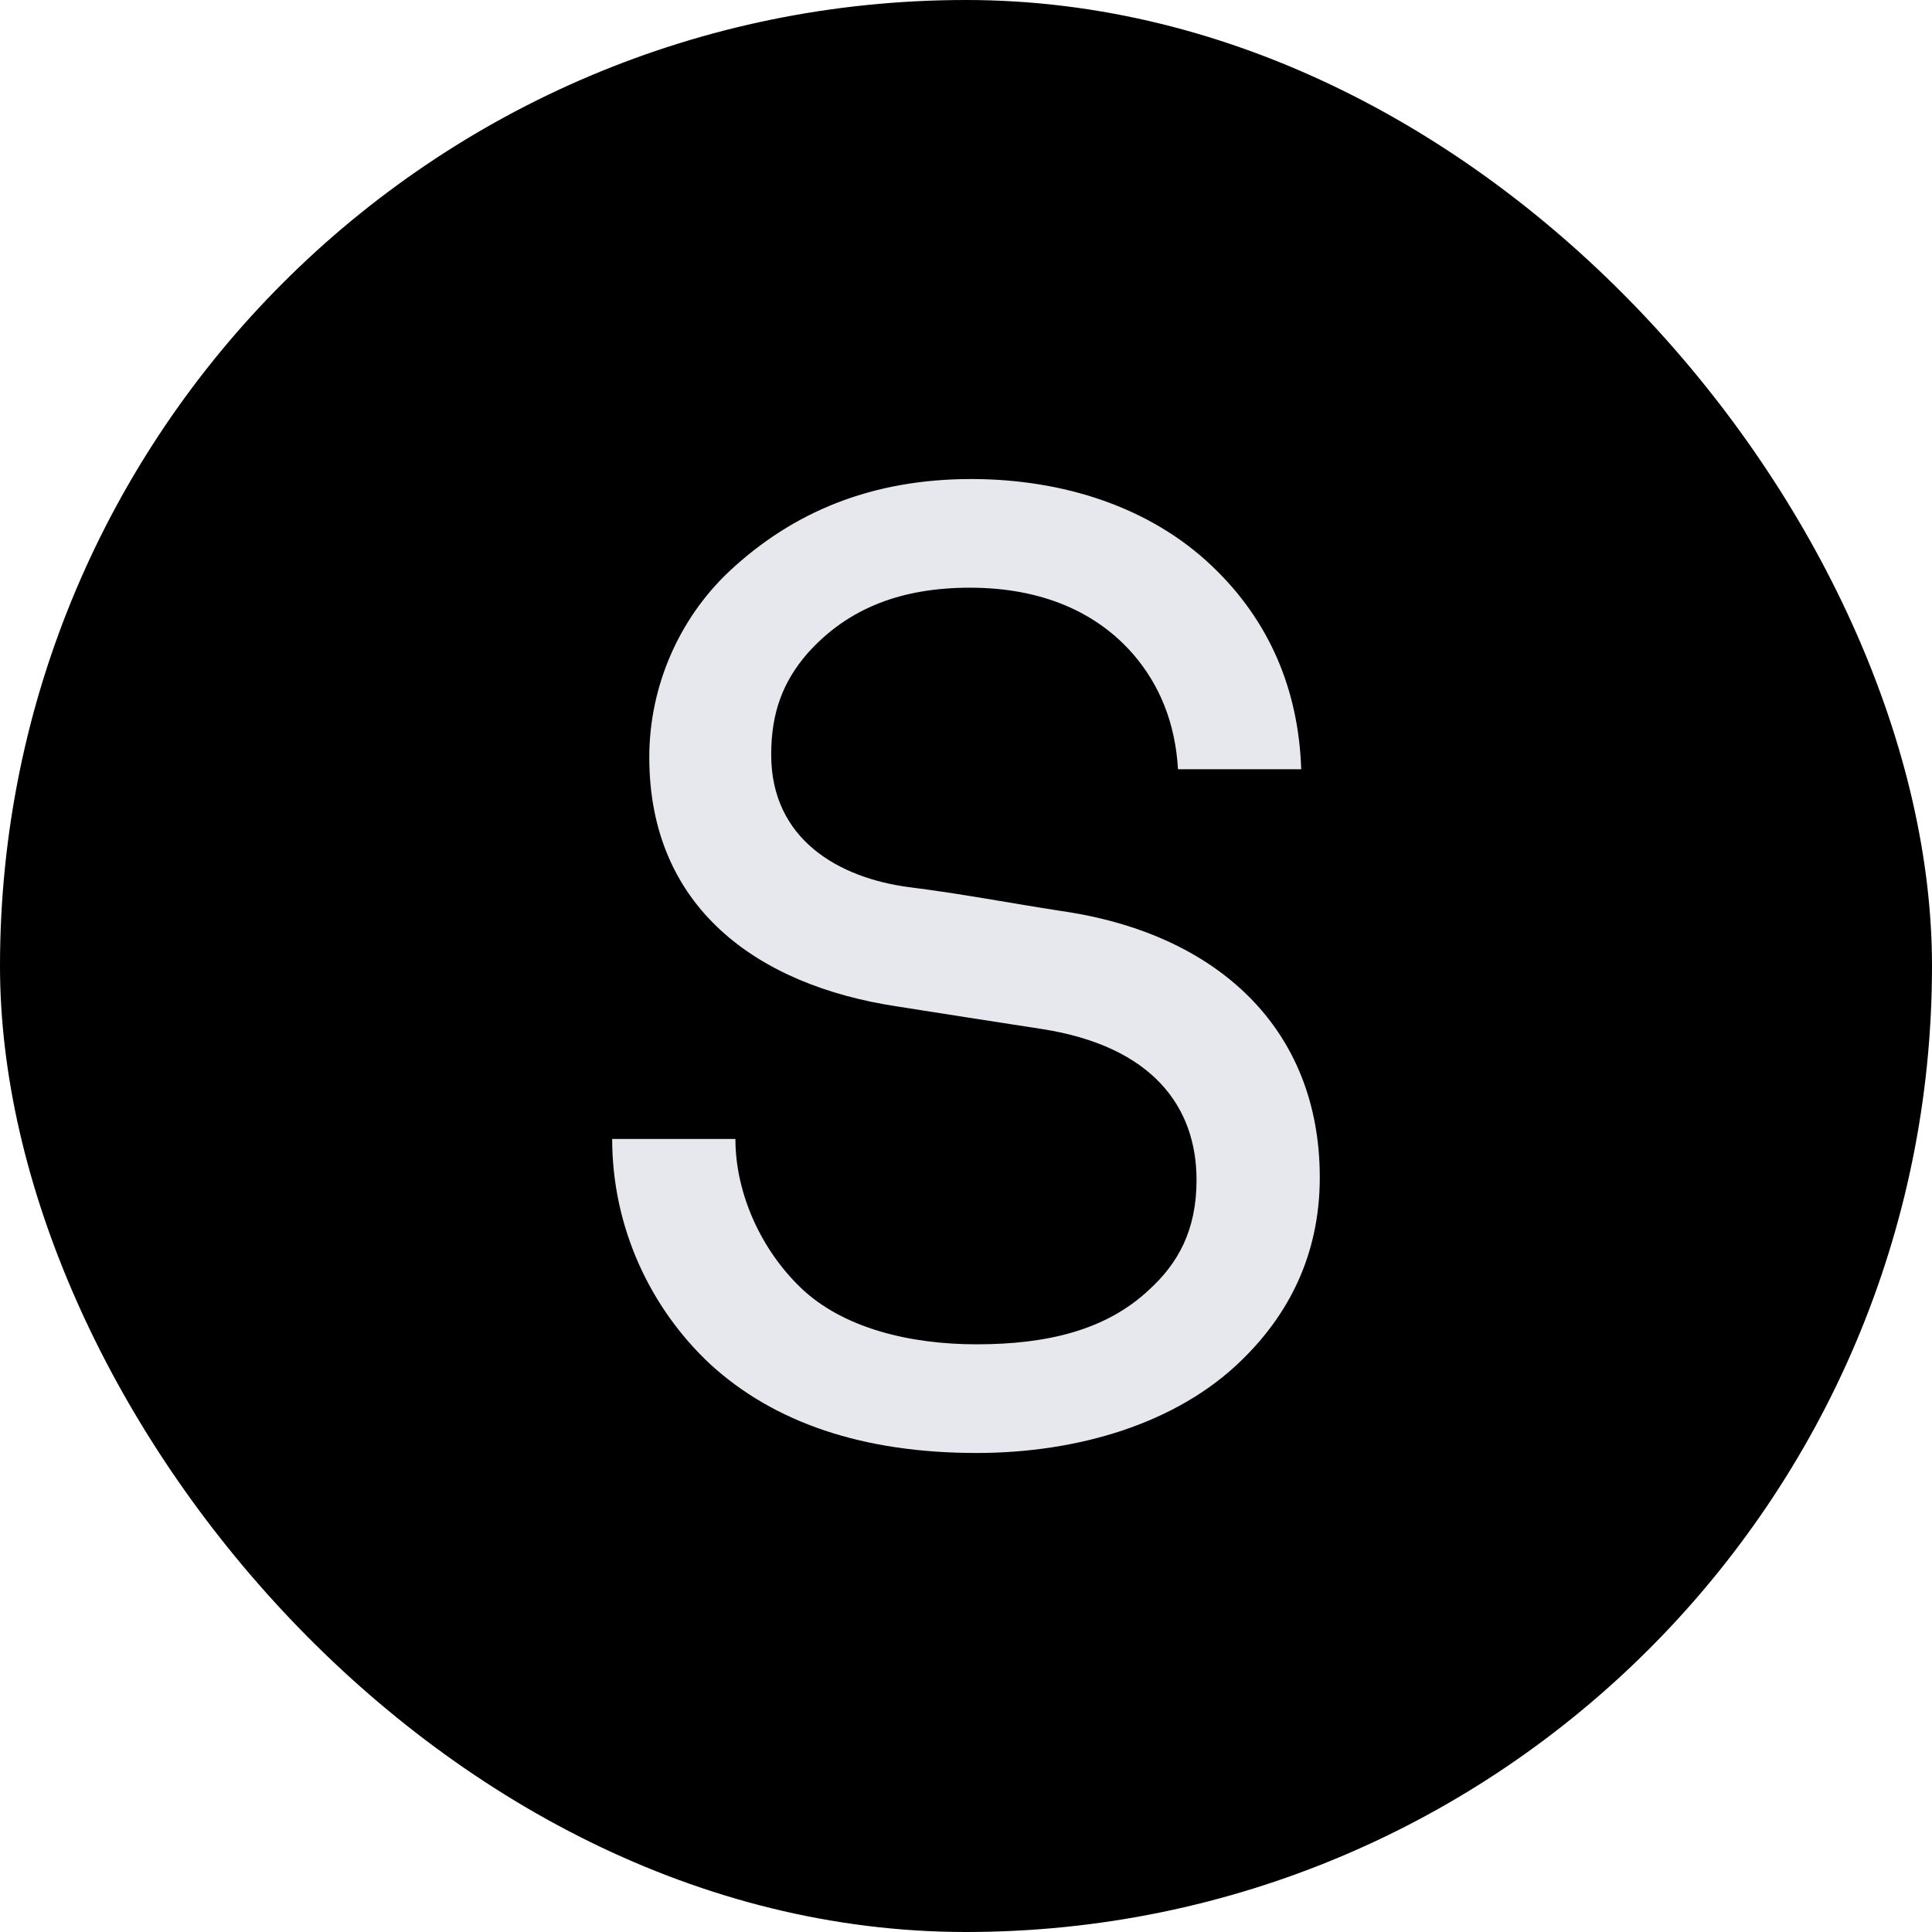
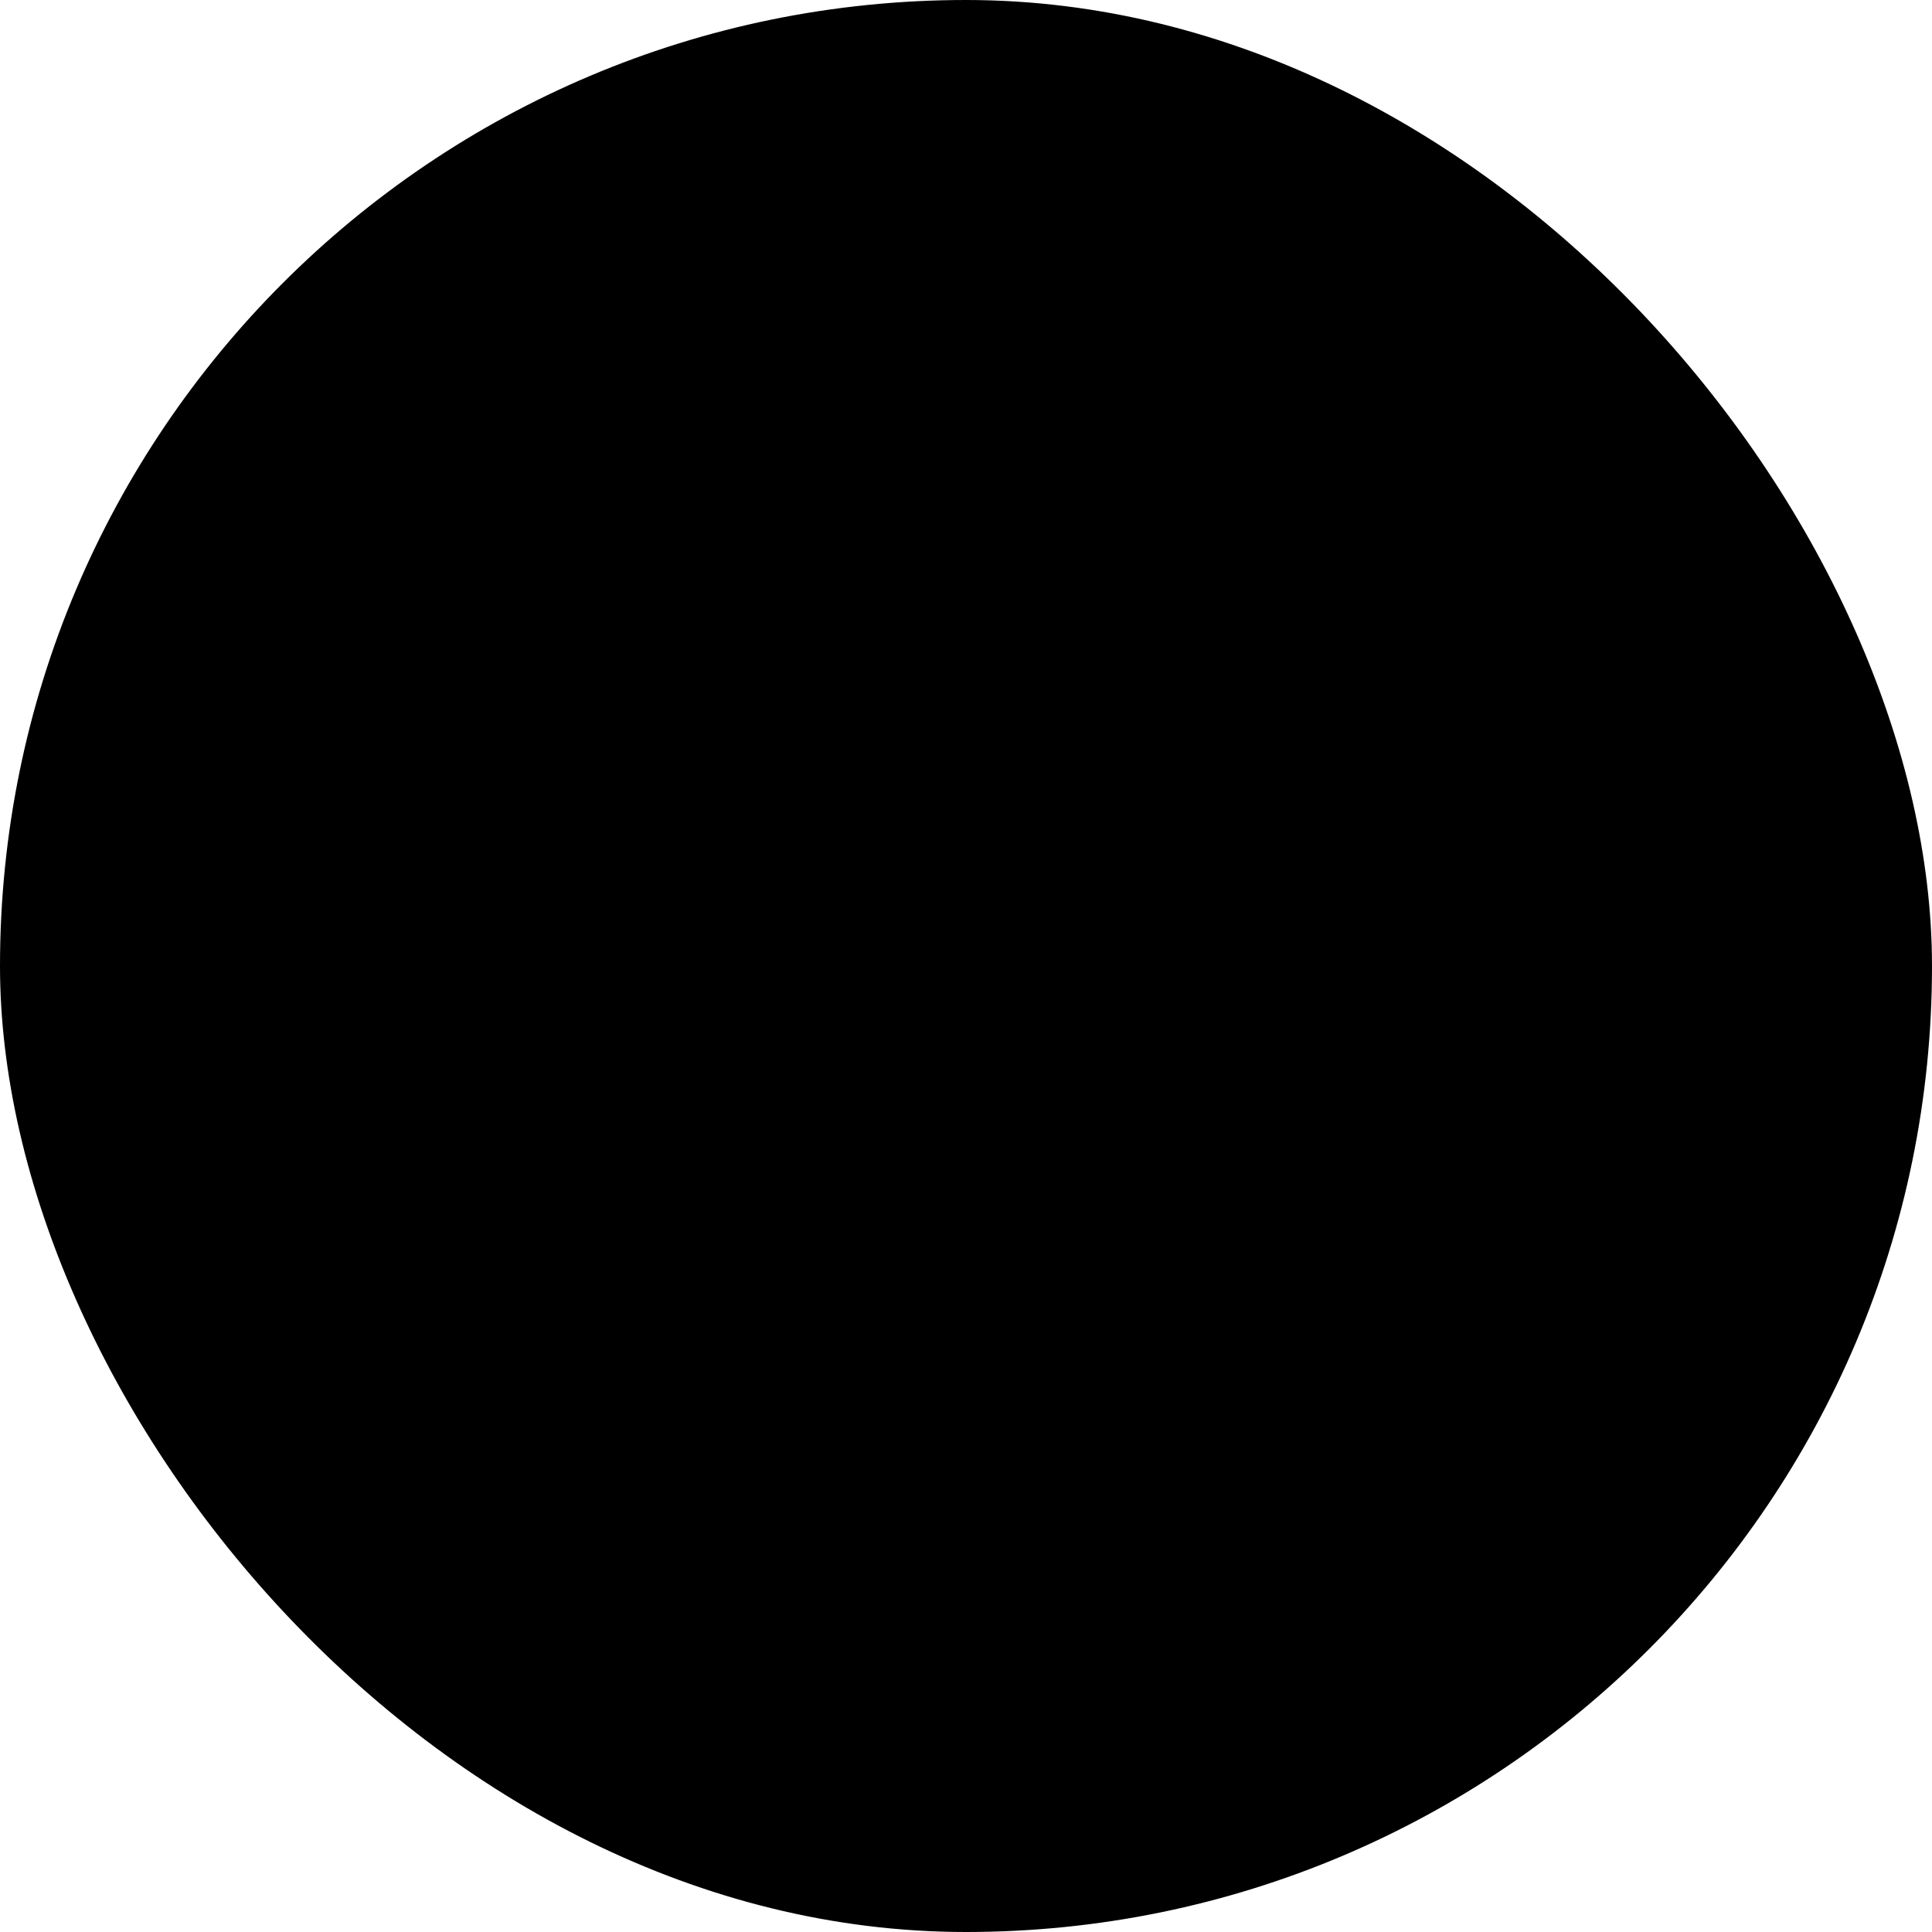
<svg xmlns="http://www.w3.org/2000/svg" width="120" height="120" viewBox="0 0 120 120" fill="none">
  <rect width="120" height="120" rx="60" fill="black" />
-   <path d="M81.974 73.128C81.974 77.984 79.998 81.688 77.118 84.486C73.085 88.436 66.912 90.247 60.657 90.247C53.579 90.247 48.065 88.354 44.114 84.733C40.41 81.276 38.023 76.255 38.023 70.741H45.678C45.678 74.198 47.324 77.655 49.711 79.959C52.344 82.51 56.542 83.498 60.657 83.498C65.101 83.498 68.723 82.593 71.356 80.124C73.167 78.478 74.319 76.42 74.319 73.293C74.319 68.766 71.603 64.98 64.69 63.91C61.48 63.416 58.846 63.005 55.719 62.511C46.995 61.194 40.328 56.338 40.328 47.038C40.328 42.676 42.139 38.478 45.266 35.515C49.299 31.729 54.237 29.754 60.328 29.754C66.007 29.754 71.439 31.482 75.307 35.186C78.846 38.56 80.657 42.84 80.821 47.778H73.167C73.002 44.898 72.015 42.511 70.369 40.618C68.147 38.067 64.772 36.503 60.245 36.503C56.048 36.503 52.673 37.737 50.122 40.618C48.641 42.346 47.9 44.239 47.9 46.873C47.9 52.141 52.097 54.527 56.459 55.103C59.752 55.515 62.715 56.091 65.924 56.585C75.636 57.984 81.974 63.91 81.974 73.128Z" fill="#E6E8ED" />
</svg>